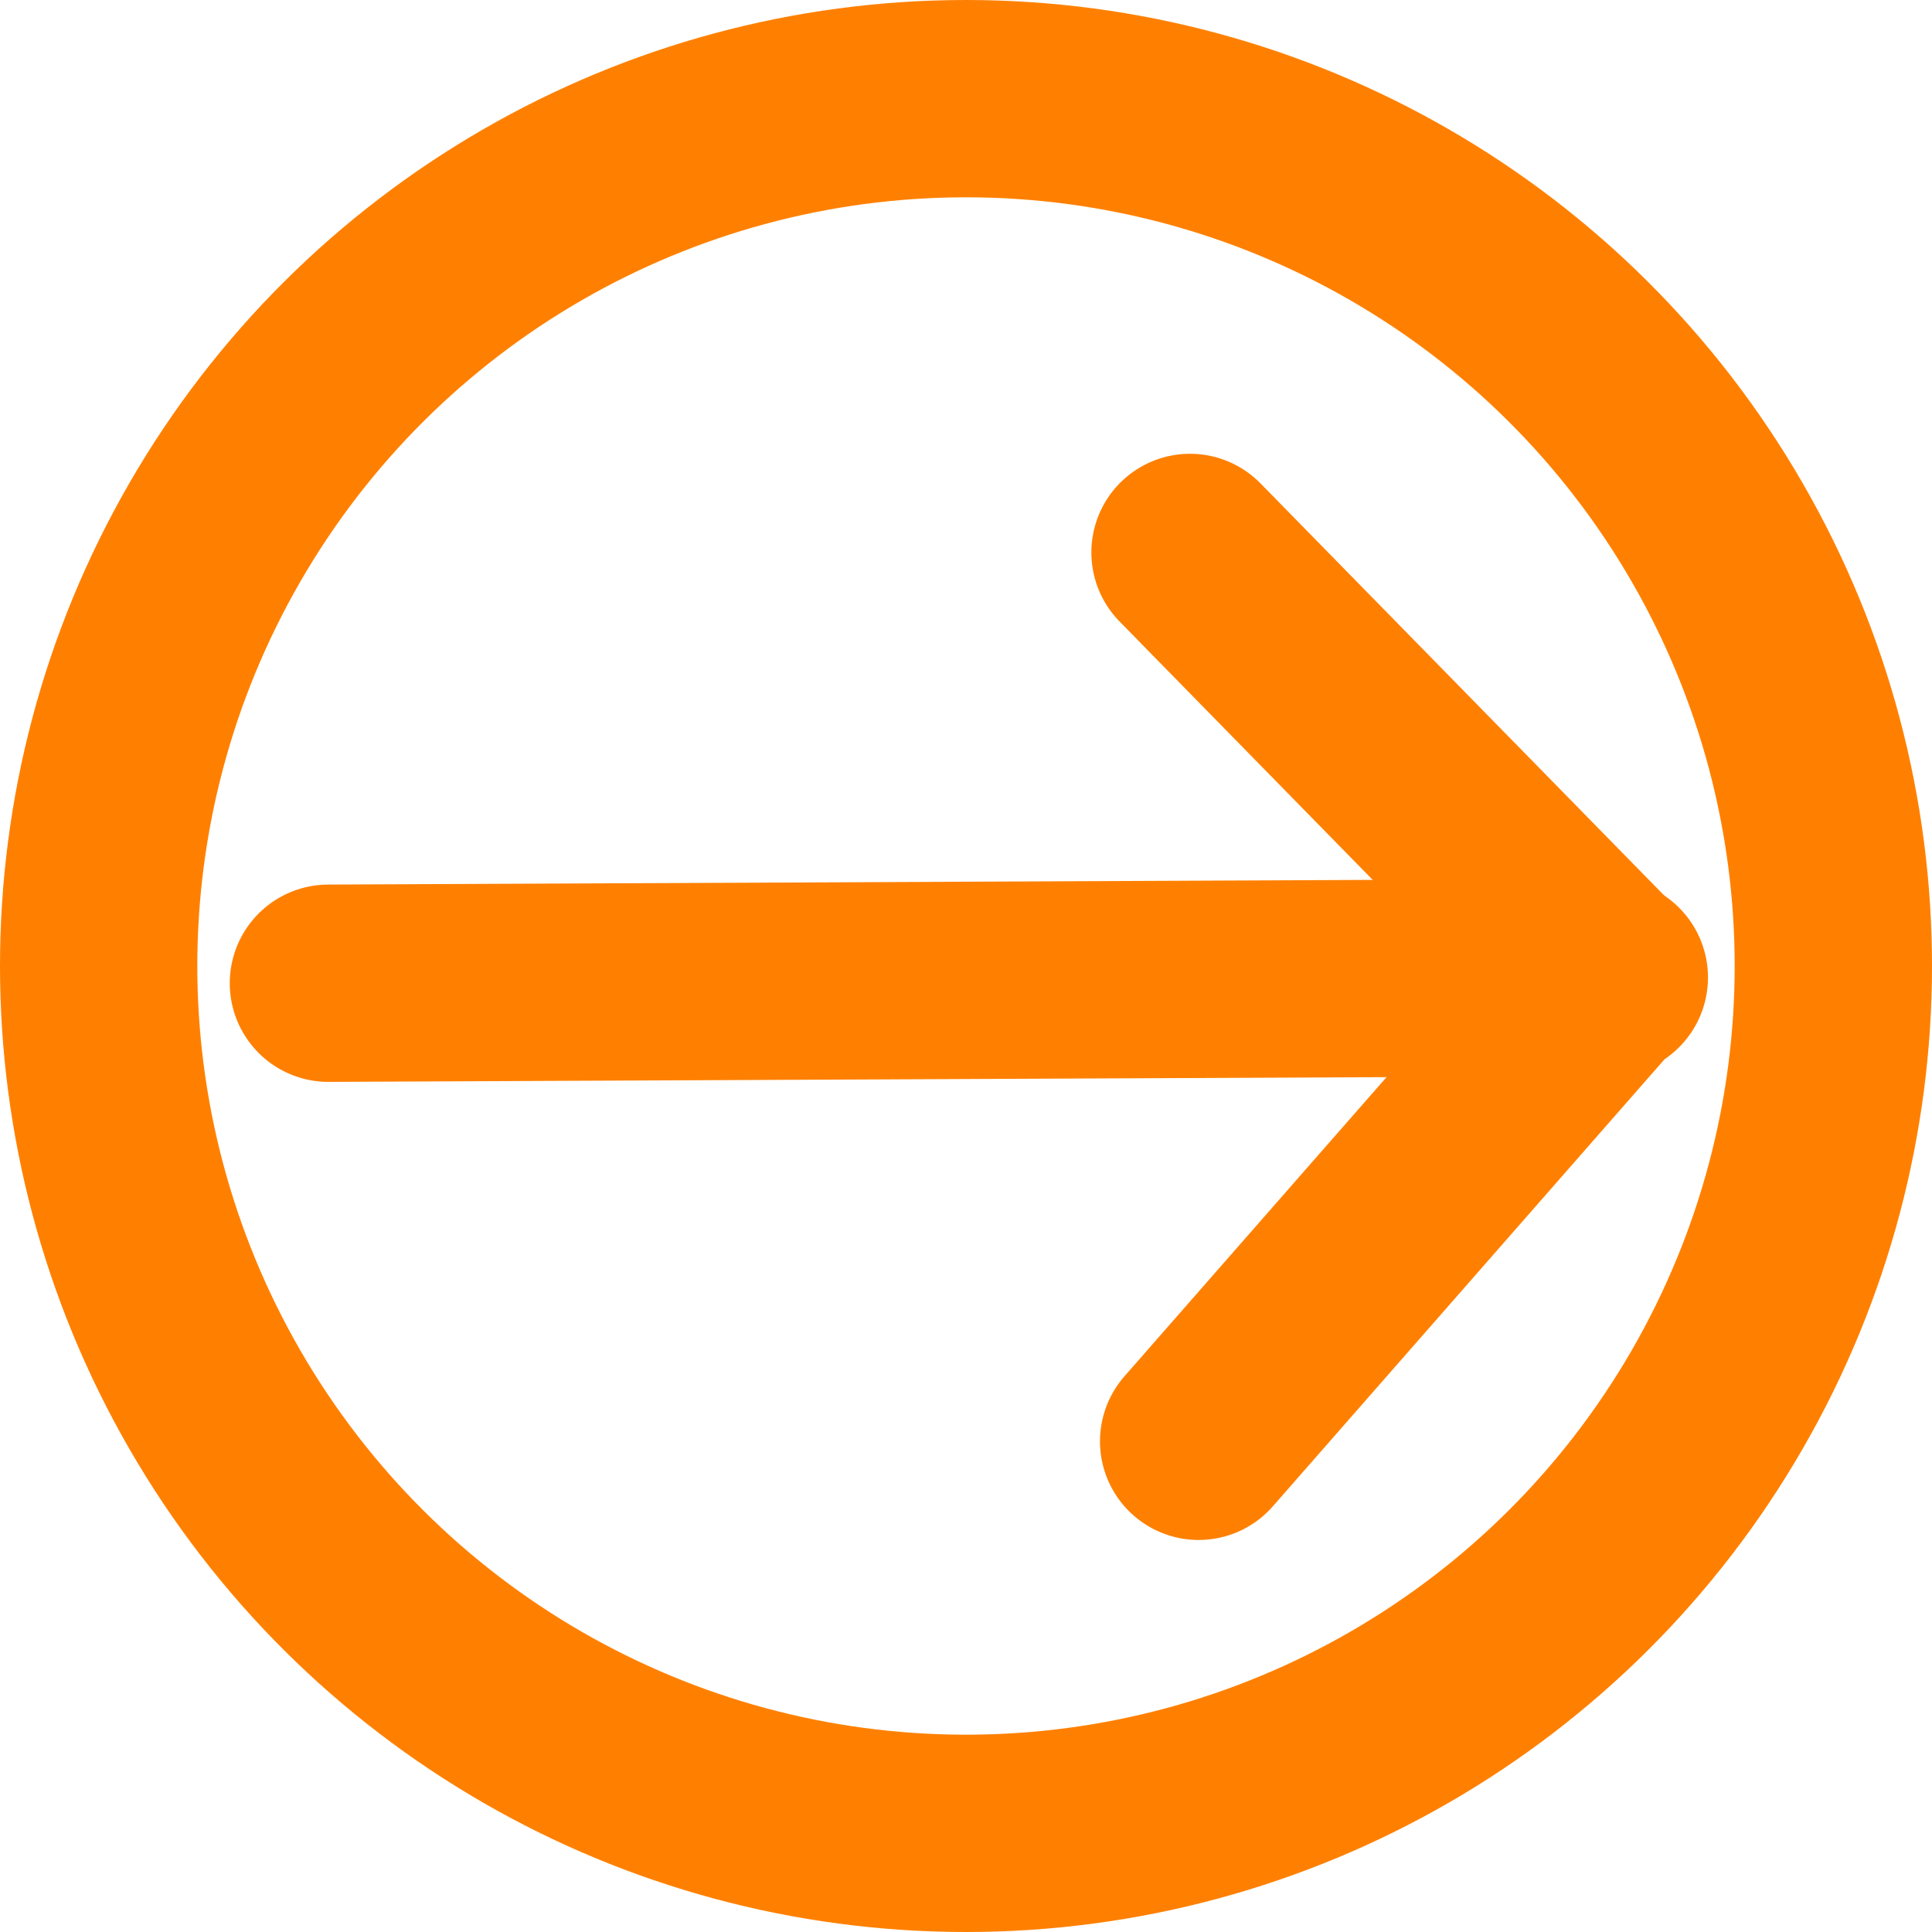
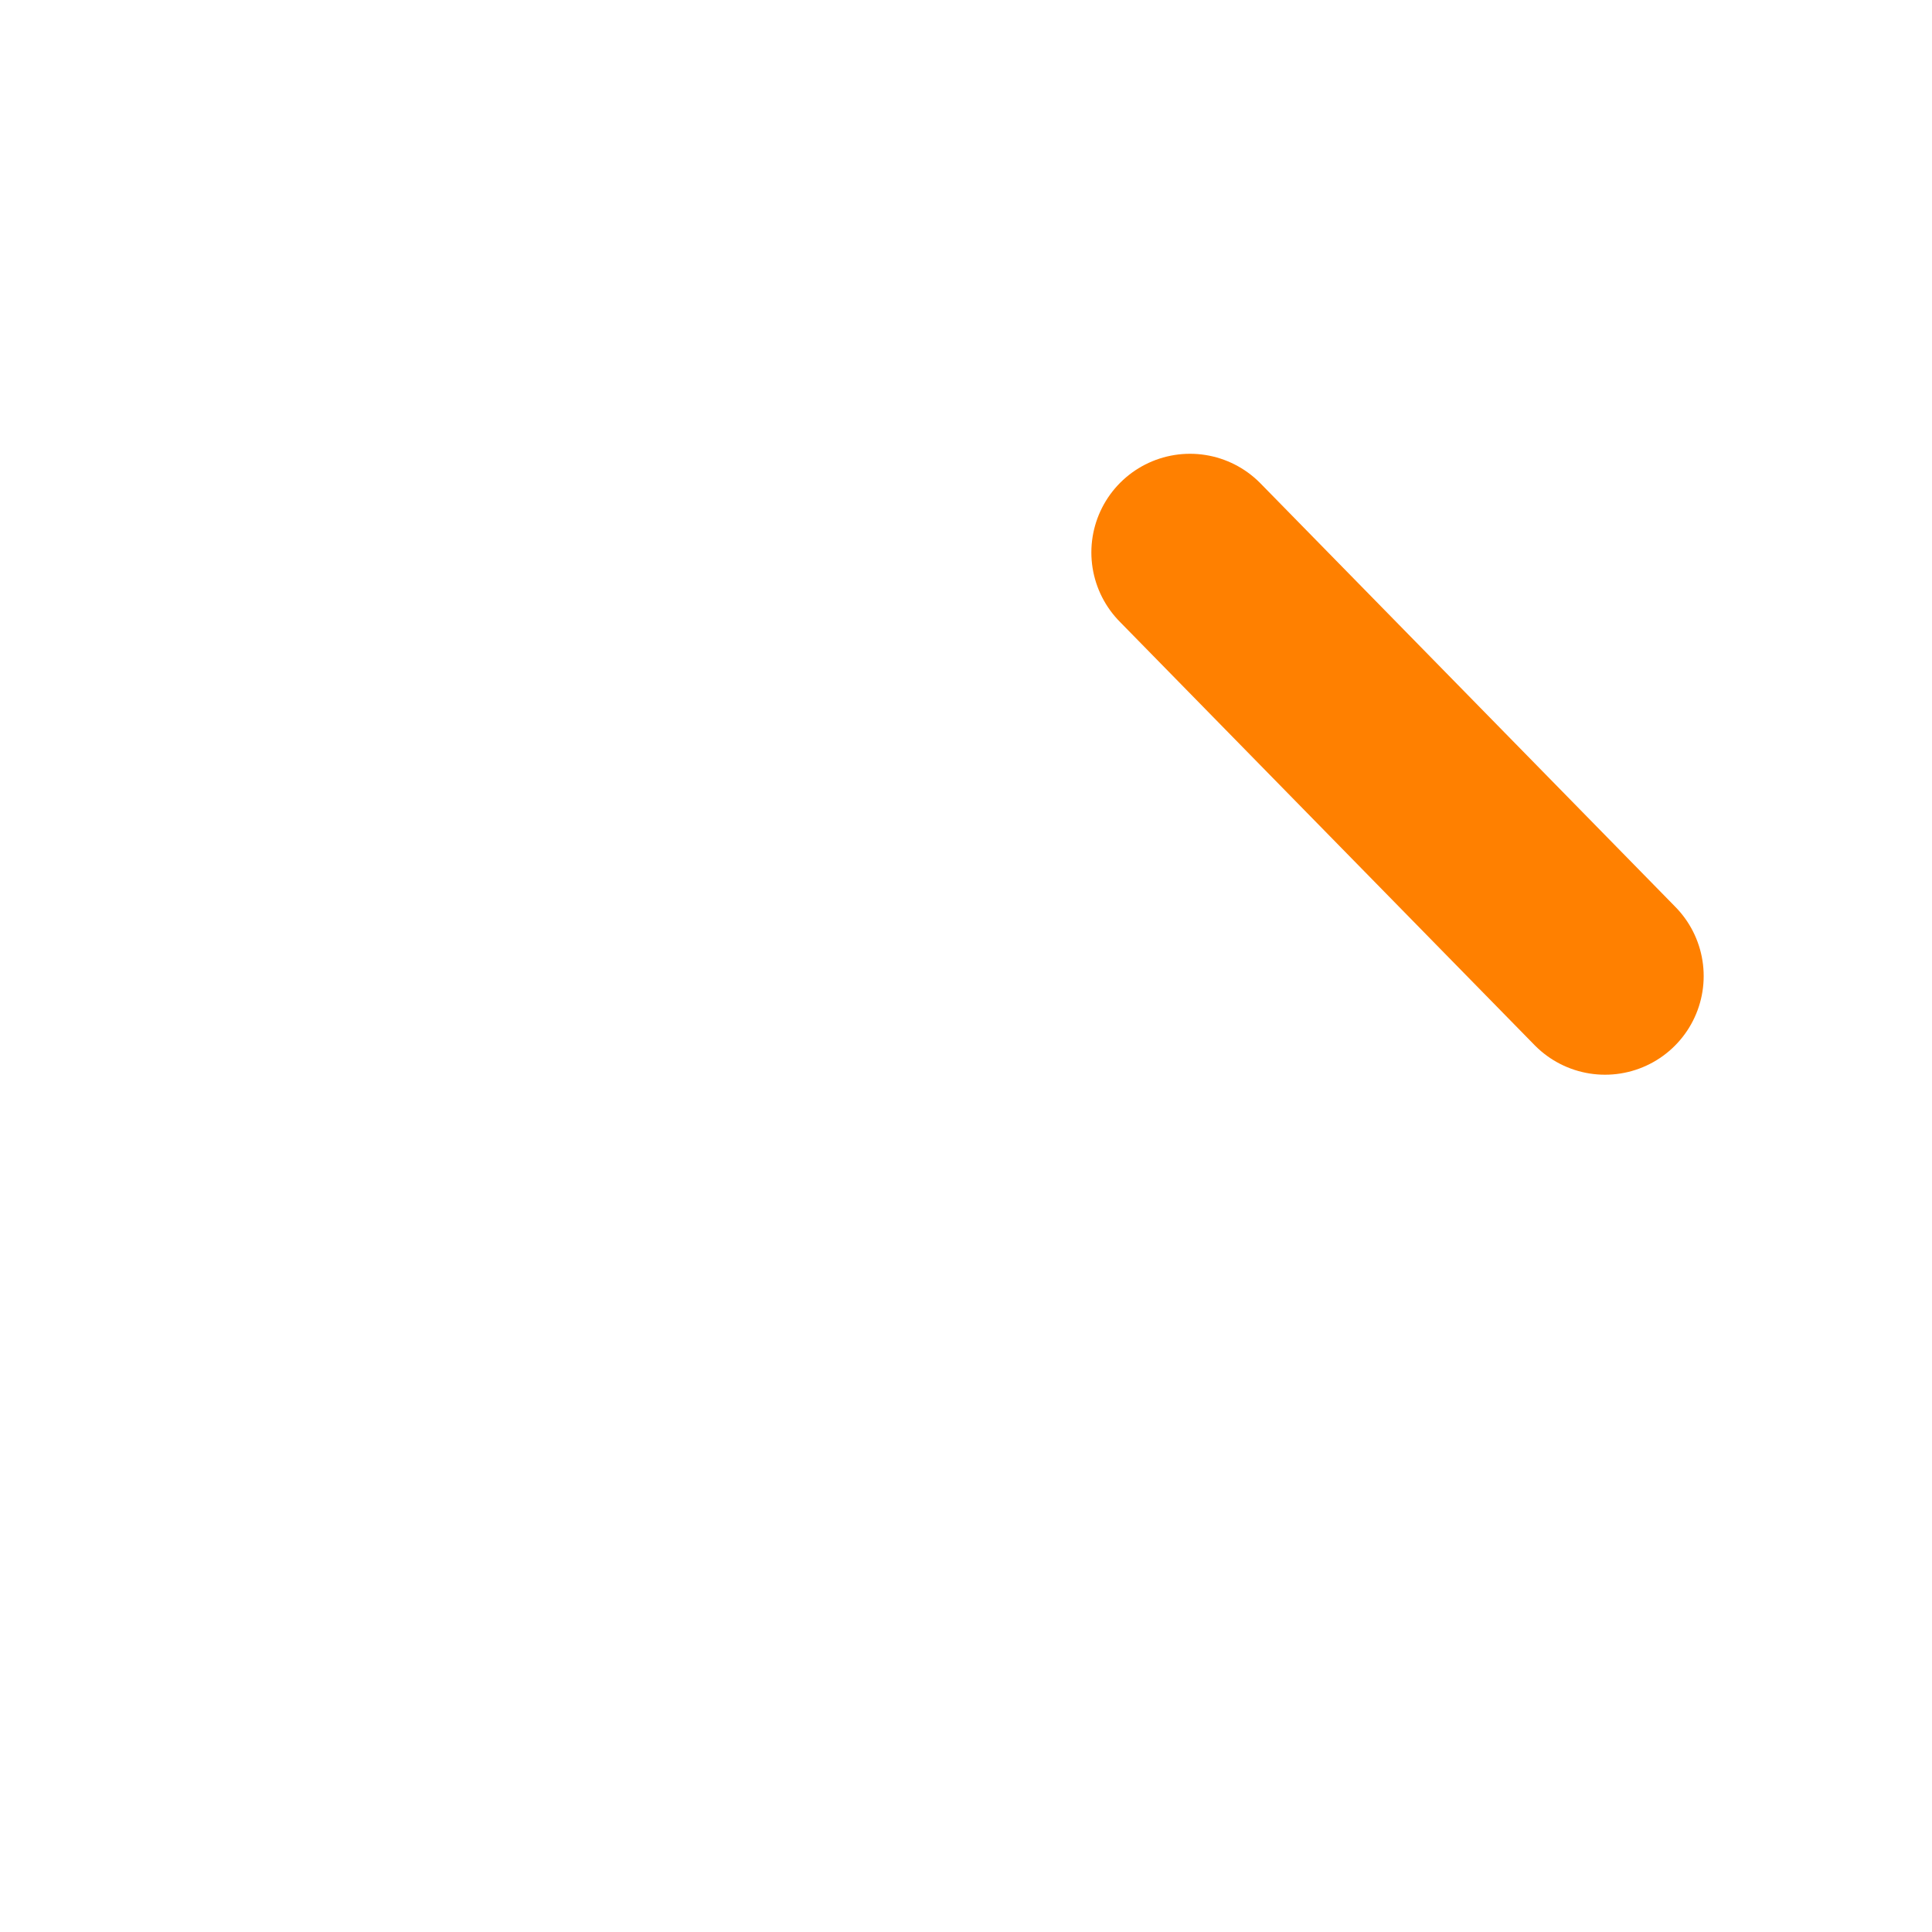
<svg xmlns="http://www.w3.org/2000/svg" version="1.1" id="svg2" viewBox="0 0 339.766 339.766" height="95.89mm" width="95.89mm">
  <defs id="defs4" />
  <g transform="translate(-193.772,-266.286)" id="layer1">
    <g transform="rotate(90,363.655,436.169)" id="g5594">
-       <circle style="fill:none;fill-opacity:1;stroke:#ff8000;stroke-width:34.7;stroke-linecap:round;stroke-miterlimit:4;stroke-dasharray:none;stroke-opacity:1" id="path4142" cx="363.655" cy="436.169" r="152.533" />
-       <path style="fill:none;fill-rule:evenodd;stroke:#ff8000;stroke-width:34.7;stroke-linecap:round;stroke-linejoin:miter;stroke-miterlimit:4;stroke-dasharray:none;stroke-opacity:1" d="M 366.685,548.296 365.675,323.032" id="path5588" />
-       <path style="fill:none;fill-rule:evenodd;stroke:#ff8000;stroke-width:34.7;stroke-linecap:round;stroke-linejoin:miter;stroke-miterlimit:4;stroke-dasharray:none;stroke-opacity:1" d="M 447.245,395.258 365.675,323.79" id="path5590" />
      <path style="fill:none;fill-rule:evenodd;stroke:#ff8000;stroke-width:34.7;stroke-linecap:round;stroke-linejoin:miter;stroke-miterlimit:4;stroke-dasharray:none;stroke-opacity:1" d="m 290.924,396.773 74.499,-72.984" id="path5592" />
    </g>
  </g>
</svg>